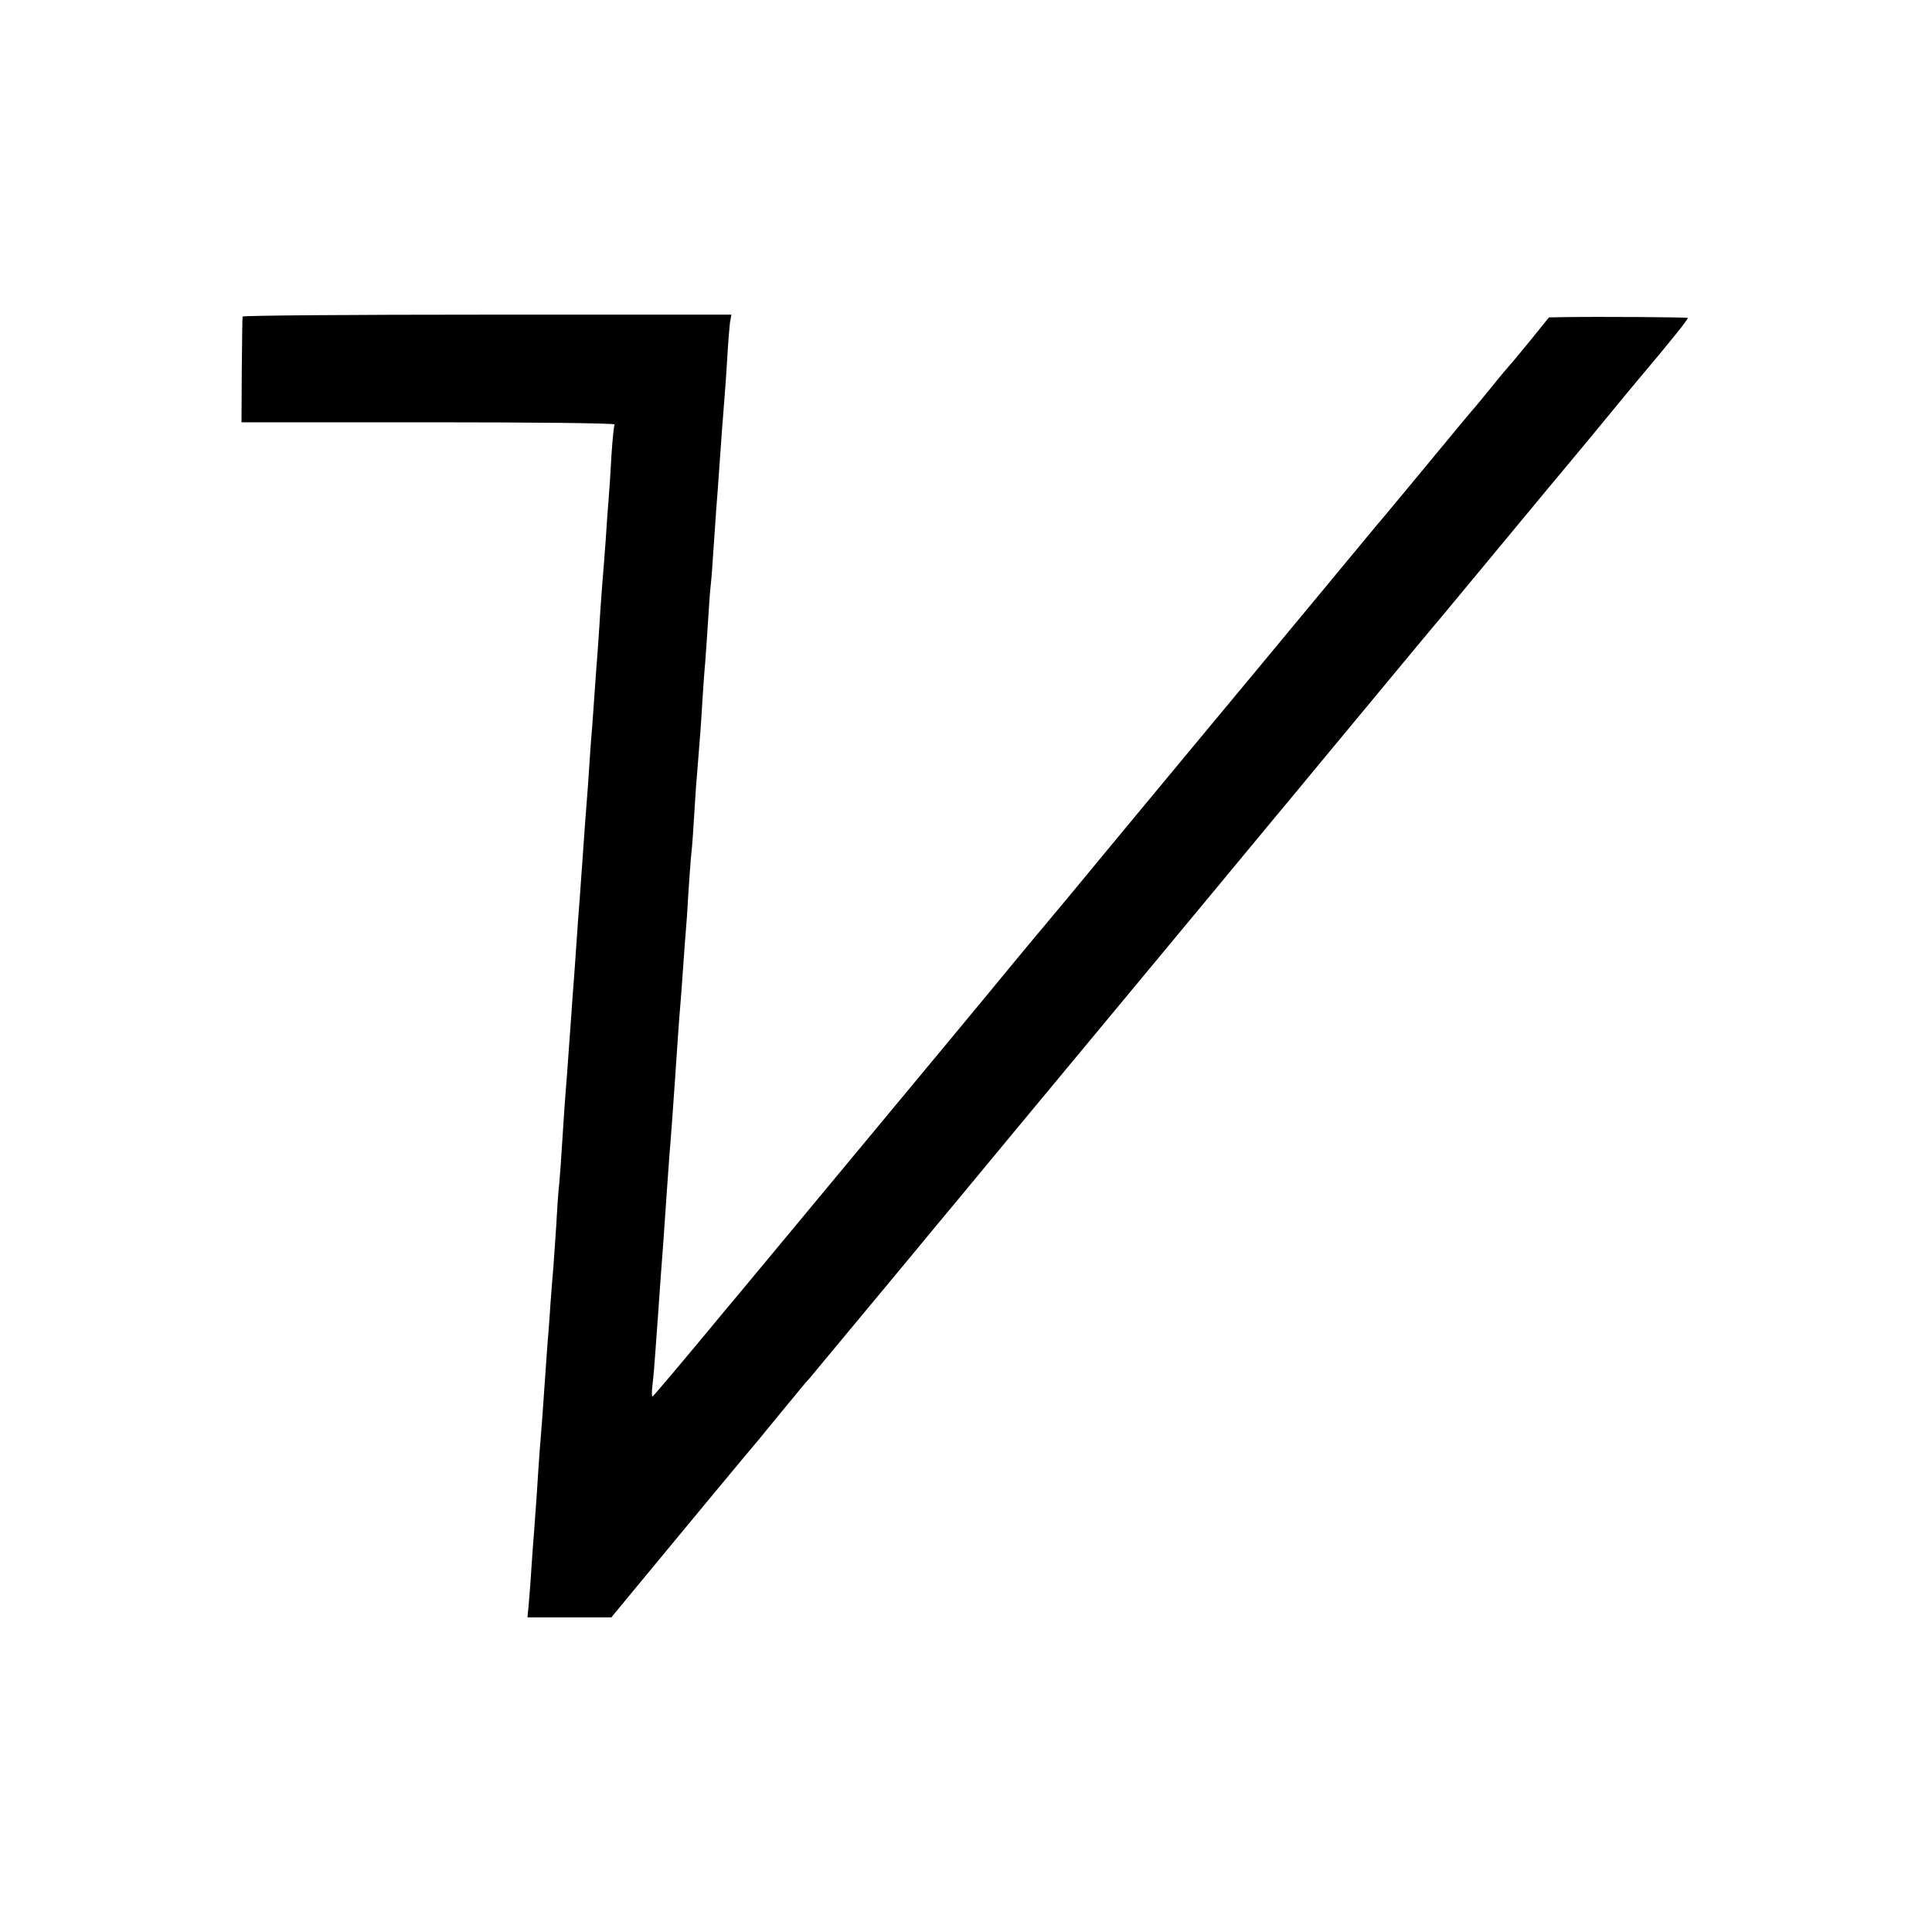
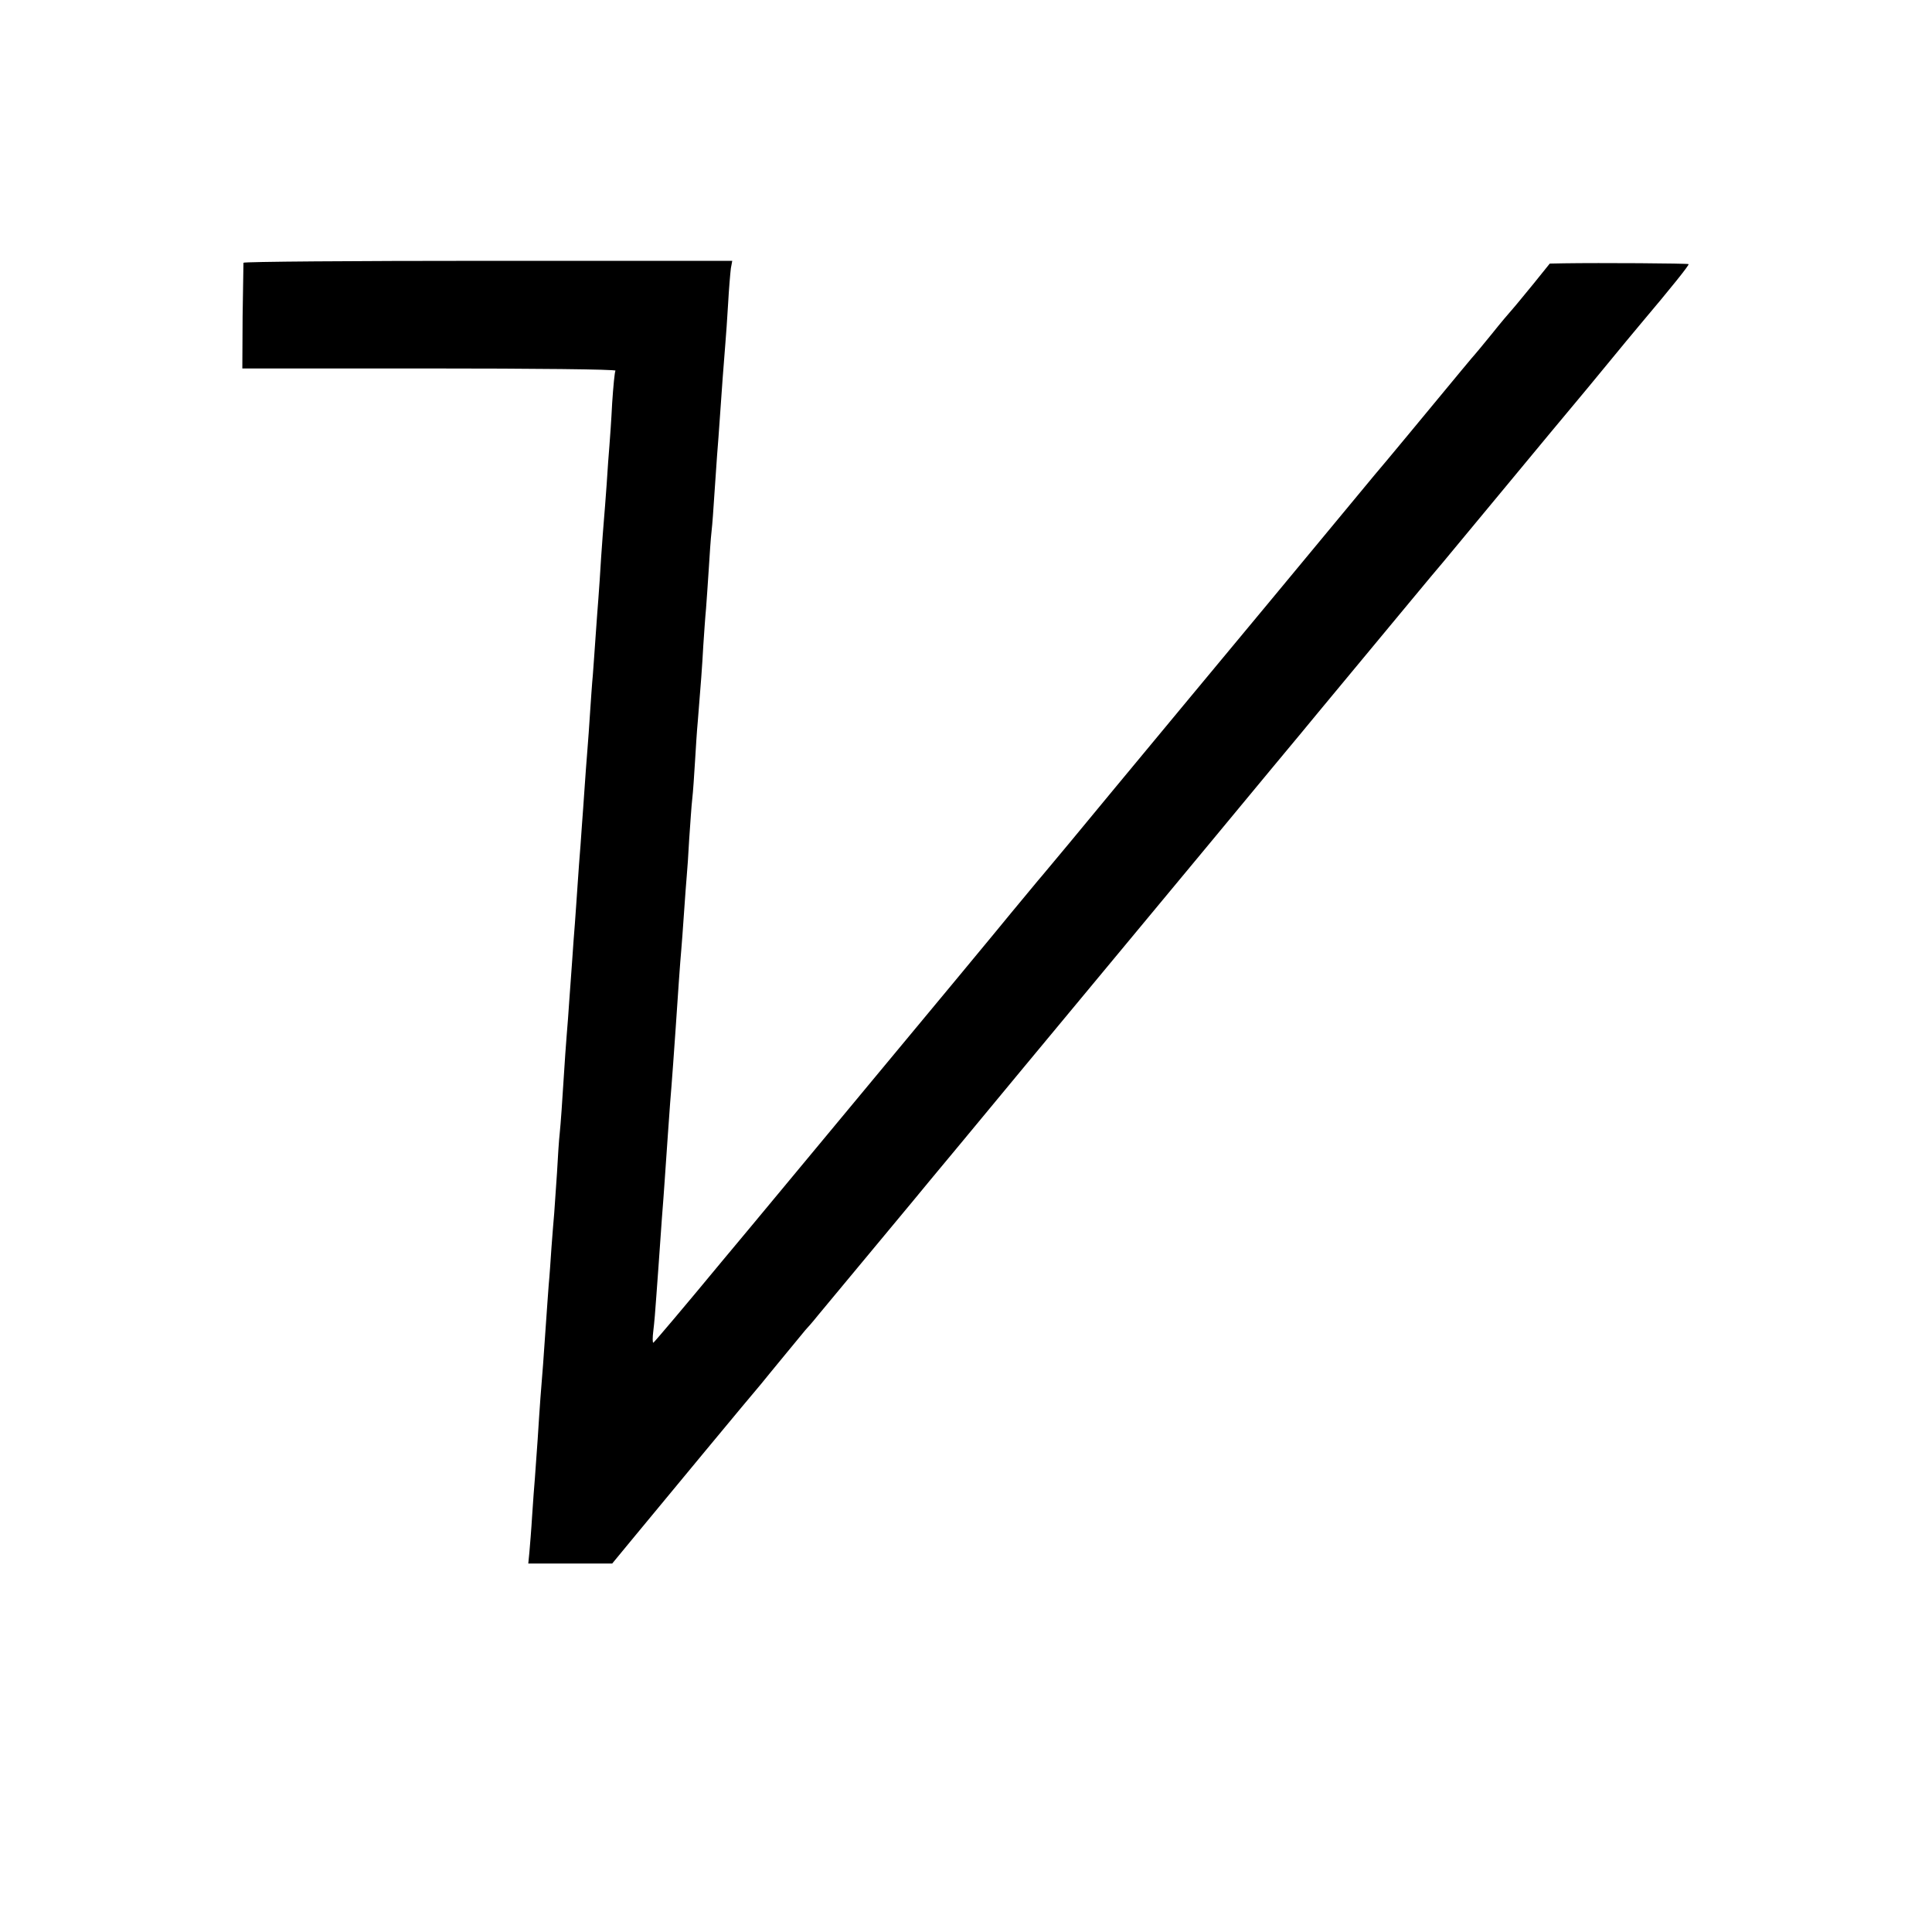
<svg xmlns="http://www.w3.org/2000/svg" version="1.0" width="700pt" height="700pt" viewBox="0 0 700 700" preserveAspectRatio="xMidYMid meet">
  <g transform="translate(0,700) scale(0.1,-0.1)" fill="#000000" stroke="none">
-     <path d="M879 5853 c-1 -5 -2 -92 -3 -195 l-1 -188 678 0 c373 0 676 -3 674 -8 -3 -4 -8 -57 -12 -117 -3 -61 -8 -130 -10 -155 -2 -25 -7 -88 -10 -140 -4 -52 -8 -111 -10 -130 -2 -19 -6 -80 -10 -134 -3 -55 -8 -122 -10 -150 -2 -28 -7 -89 -10 -136 -3 -47 -8 -110 -10 -140 -3 -30 -7 -91 -10 -135 -3 -44 -7 -107 -10 -140 -3 -33 -7 -94 -10 -135 -3 -41 -7 -104 -10 -140 -2 -36 -7 -96 -10 -135 -3 -38 -7 -104 -10 -144 -3 -41 -7 -102 -10 -135 -2 -34 -7 -97 -10 -141 -3 -44 -8 -107 -10 -140 -3 -33 -7 -91 -10 -130 -13 -204 -16 -244 -20 -285 -3 -25 -7 -90 -10 -145 -4 -55 -8 -120 -10 -145 -2 -25 -7 -81 -10 -125 -3 -44 -7 -105 -10 -135 -2 -30 -7 -93 -10 -140 -7 -106 -14 -199 -20 -270 -2 -30 -7 -98 -10 -150 -4 -52 -8 -115 -10 -140 -2 -25 -7 -86 -10 -136 -3 -51 -8 -110 -10 -133 l-4 -41 152 0 152 0 80 97 c104 126 431 521 459 553 11 14 50 61 86 105 36 44 70 85 75 91 6 6 27 30 47 55 70 84 311 374 344 414 18 22 94 114 170 205 75 91 329 397 564 680 235 283 489 589 564 680 76 91 152 183 170 205 166 200 210 253 224 270 9 11 60 72 112 135 52 63 105 126 117 140 12 14 114 138 228 275 114 138 224 270 245 295 21 25 75 90 120 145 45 55 99 120 120 145 114 135 178 215 175 218 -3 3 -322 5 -451 3 l-52 -1 -58 -72 c-33 -40 -67 -82 -77 -93 -10 -11 -44 -51 -75 -90 -31 -38 -59 -72 -62 -75 -5 -5 -44 -52 -245 -295 -55 -66 -107 -129 -117 -140 -9 -11 -87 -105 -174 -210 -86 -104 -310 -374 -498 -600 -187 -225 -383 -462 -435 -525 -53 -63 -103 -124 -113 -135 -54 -65 -151 -182 -162 -196 -12 -15 -153 -185 -551 -664 -105 -126 -300 -362 -434 -522 -133 -161 -245 -293 -247 -293 -3 0 -3 19 0 43 3 23 8 80 11 127 6 83 8 107 20 280 4 47 8 108 10 135 8 118 17 243 20 285 5 57 17 224 20 270 7 107 17 250 20 280 2 19 6 80 10 135 4 55 8 116 10 135 2 19 6 80 9 135 4 55 8 120 11 145 3 25 7 86 10 135 3 50 7 115 10 145 11 134 16 200 20 275 3 44 7 105 10 135 2 29 7 95 10 145 3 49 7 110 10 135 3 25 7 83 10 130 3 47 8 112 10 145 3 33 7 94 10 135 6 91 15 209 20 270 2 25 7 90 10 145 3 55 8 112 10 128 l5 27 -885 0 c-487 0 -886 -3 -886 -7z" />
+     <path d="M879 5853 l-1 -188 678 0 c373 0 676 -3 674 -8 -3 -4 -8 -57 -12 -117 -3 -61 -8 -130 -10 -155 -2 -25 -7 -88 -10 -140 -4 -52 -8 -111 -10 -130 -2 -19 -6 -80 -10 -134 -3 -55 -8 -122 -10 -150 -2 -28 -7 -89 -10 -136 -3 -47 -8 -110 -10 -140 -3 -30 -7 -91 -10 -135 -3 -44 -7 -107 -10 -140 -3 -33 -7 -94 -10 -135 -3 -41 -7 -104 -10 -140 -2 -36 -7 -96 -10 -135 -3 -38 -7 -104 -10 -144 -3 -41 -7 -102 -10 -135 -2 -34 -7 -97 -10 -141 -3 -44 -8 -107 -10 -140 -3 -33 -7 -91 -10 -130 -13 -204 -16 -244 -20 -285 -3 -25 -7 -90 -10 -145 -4 -55 -8 -120 -10 -145 -2 -25 -7 -81 -10 -125 -3 -44 -7 -105 -10 -135 -2 -30 -7 -93 -10 -140 -7 -106 -14 -199 -20 -270 -2 -30 -7 -98 -10 -150 -4 -52 -8 -115 -10 -140 -2 -25 -7 -86 -10 -136 -3 -51 -8 -110 -10 -133 l-4 -41 152 0 152 0 80 97 c104 126 431 521 459 553 11 14 50 61 86 105 36 44 70 85 75 91 6 6 27 30 47 55 70 84 311 374 344 414 18 22 94 114 170 205 75 91 329 397 564 680 235 283 489 589 564 680 76 91 152 183 170 205 166 200 210 253 224 270 9 11 60 72 112 135 52 63 105 126 117 140 12 14 114 138 228 275 114 138 224 270 245 295 21 25 75 90 120 145 45 55 99 120 120 145 114 135 178 215 175 218 -3 3 -322 5 -451 3 l-52 -1 -58 -72 c-33 -40 -67 -82 -77 -93 -10 -11 -44 -51 -75 -90 -31 -38 -59 -72 -62 -75 -5 -5 -44 -52 -245 -295 -55 -66 -107 -129 -117 -140 -9 -11 -87 -105 -174 -210 -86 -104 -310 -374 -498 -600 -187 -225 -383 -462 -435 -525 -53 -63 -103 -124 -113 -135 -54 -65 -151 -182 -162 -196 -12 -15 -153 -185 -551 -664 -105 -126 -300 -362 -434 -522 -133 -161 -245 -293 -247 -293 -3 0 -3 19 0 43 3 23 8 80 11 127 6 83 8 107 20 280 4 47 8 108 10 135 8 118 17 243 20 285 5 57 17 224 20 270 7 107 17 250 20 280 2 19 6 80 10 135 4 55 8 116 10 135 2 19 6 80 9 135 4 55 8 120 11 145 3 25 7 86 10 135 3 50 7 115 10 145 11 134 16 200 20 275 3 44 7 105 10 135 2 29 7 95 10 145 3 49 7 110 10 135 3 25 7 83 10 130 3 47 8 112 10 145 3 33 7 94 10 135 6 91 15 209 20 270 2 25 7 90 10 145 3 55 8 112 10 128 l5 27 -885 0 c-487 0 -886 -3 -886 -7z" />
  </g>
</svg>